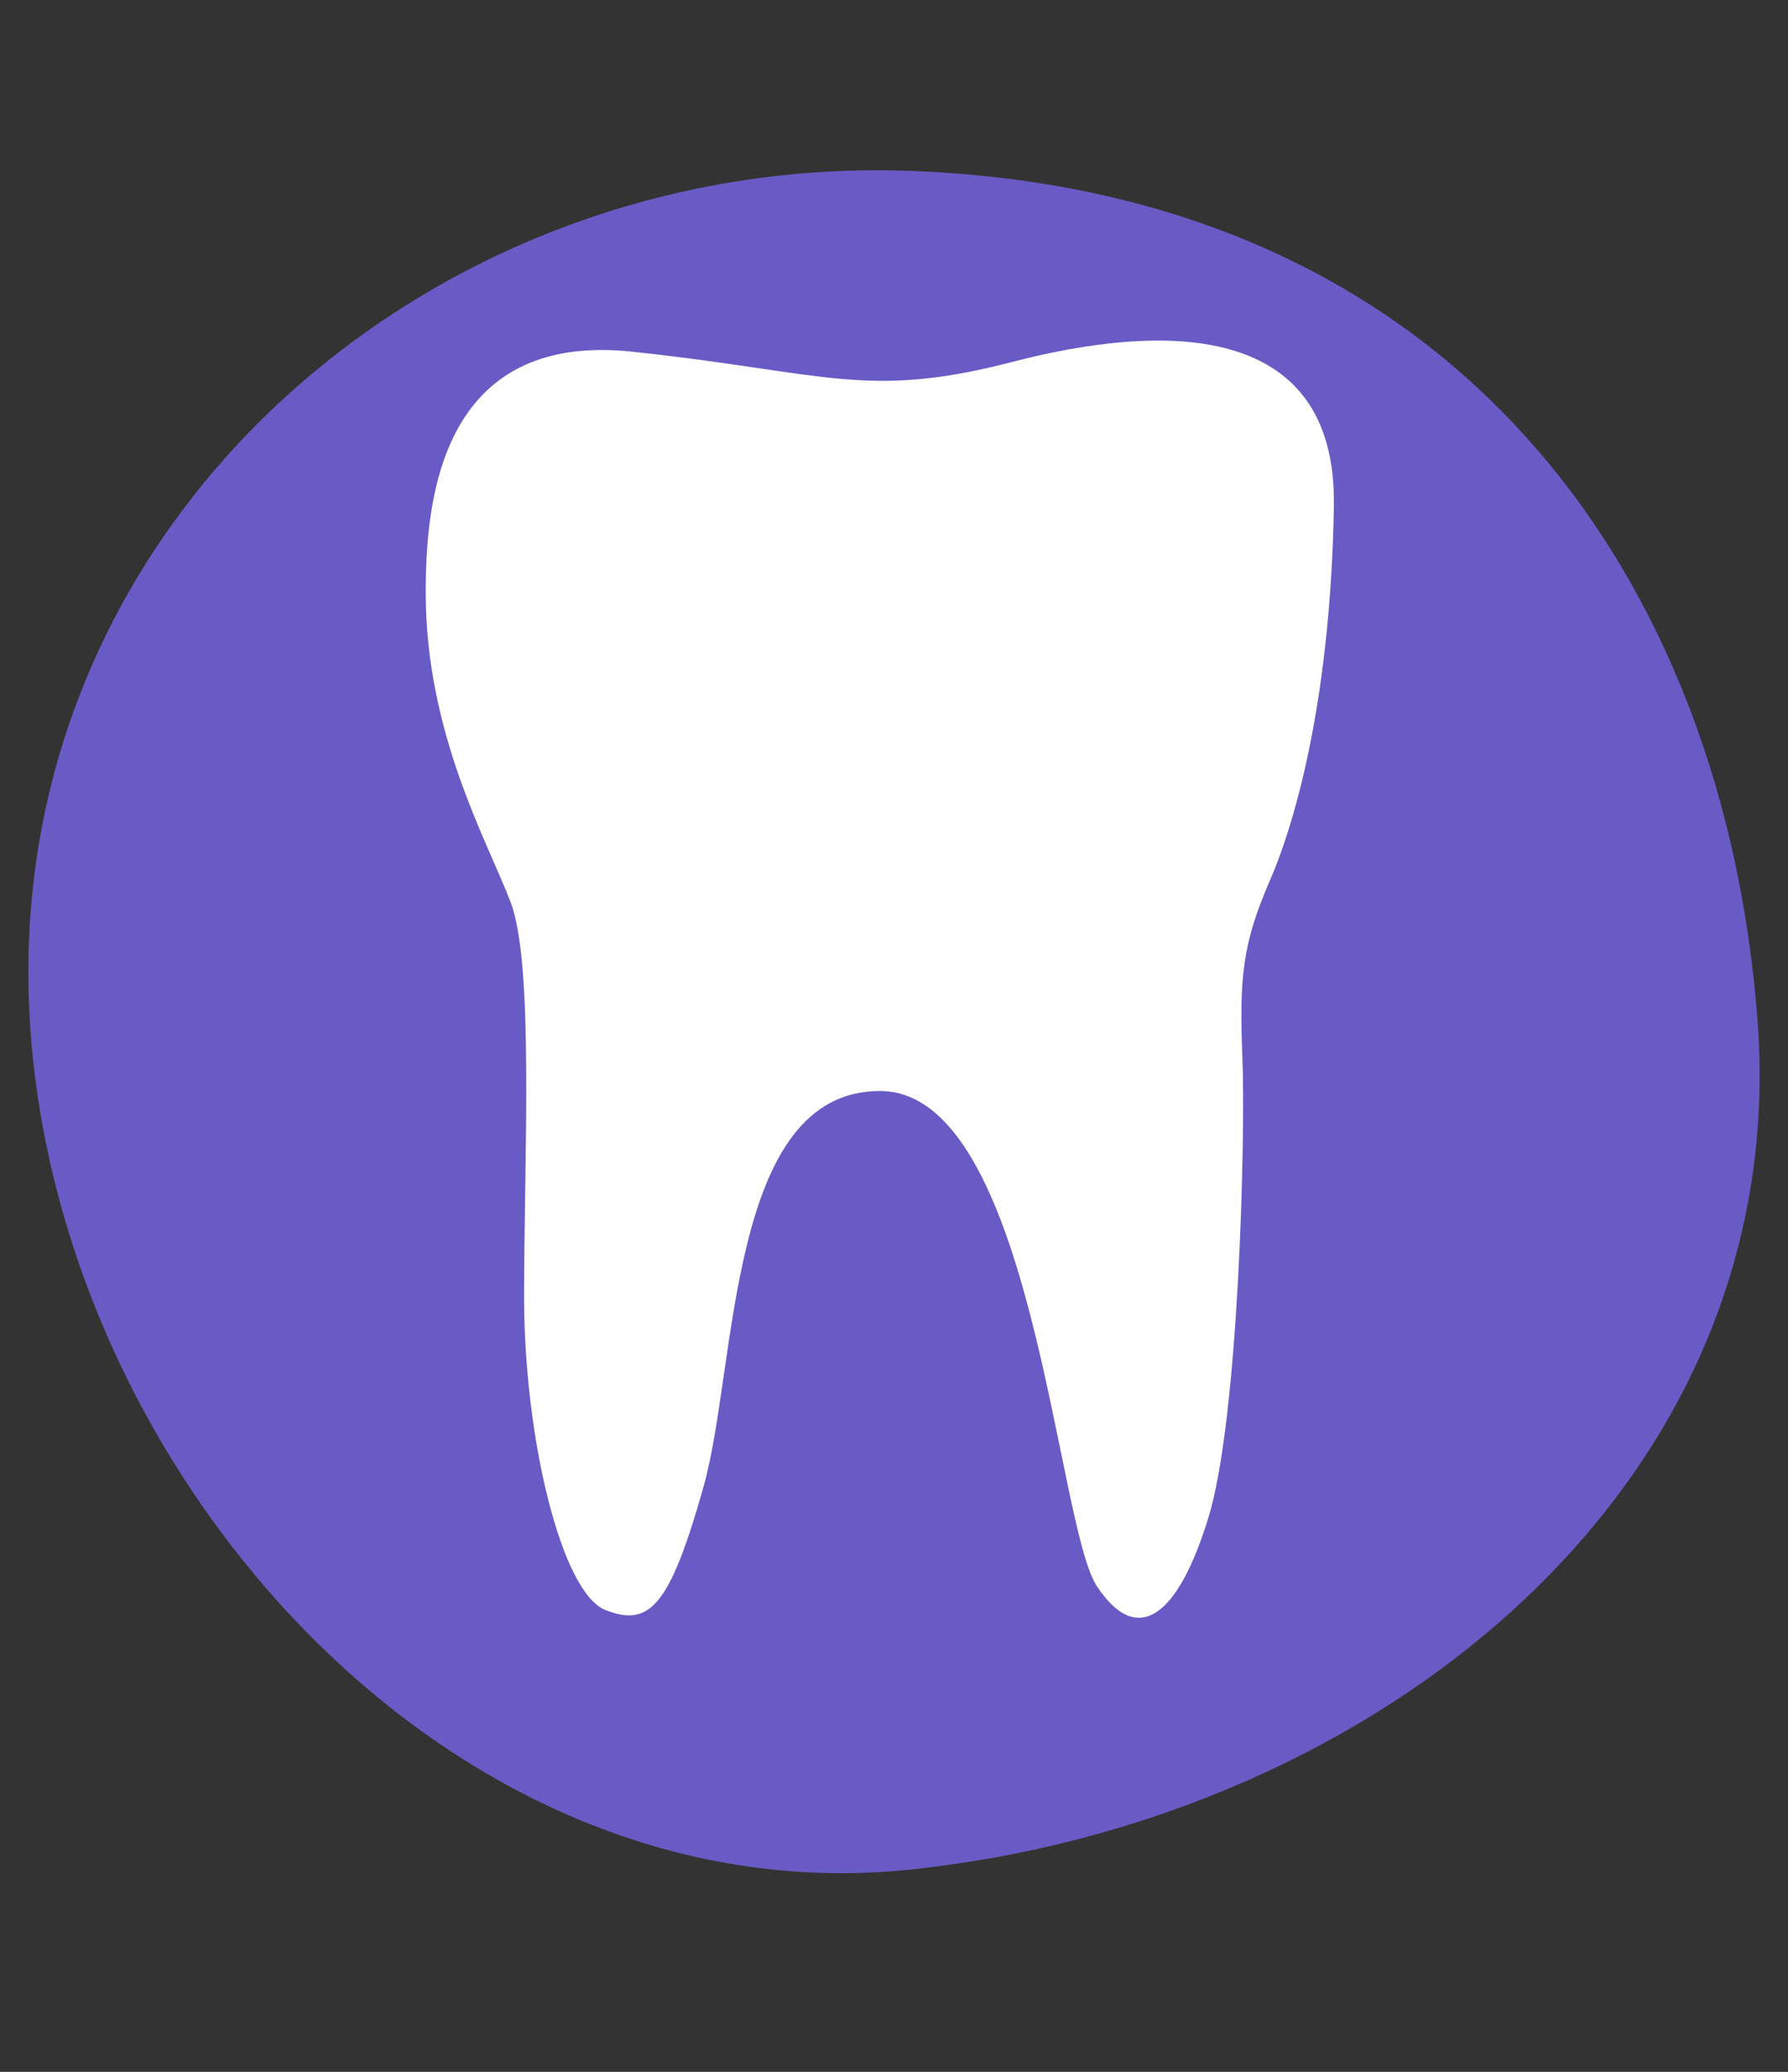
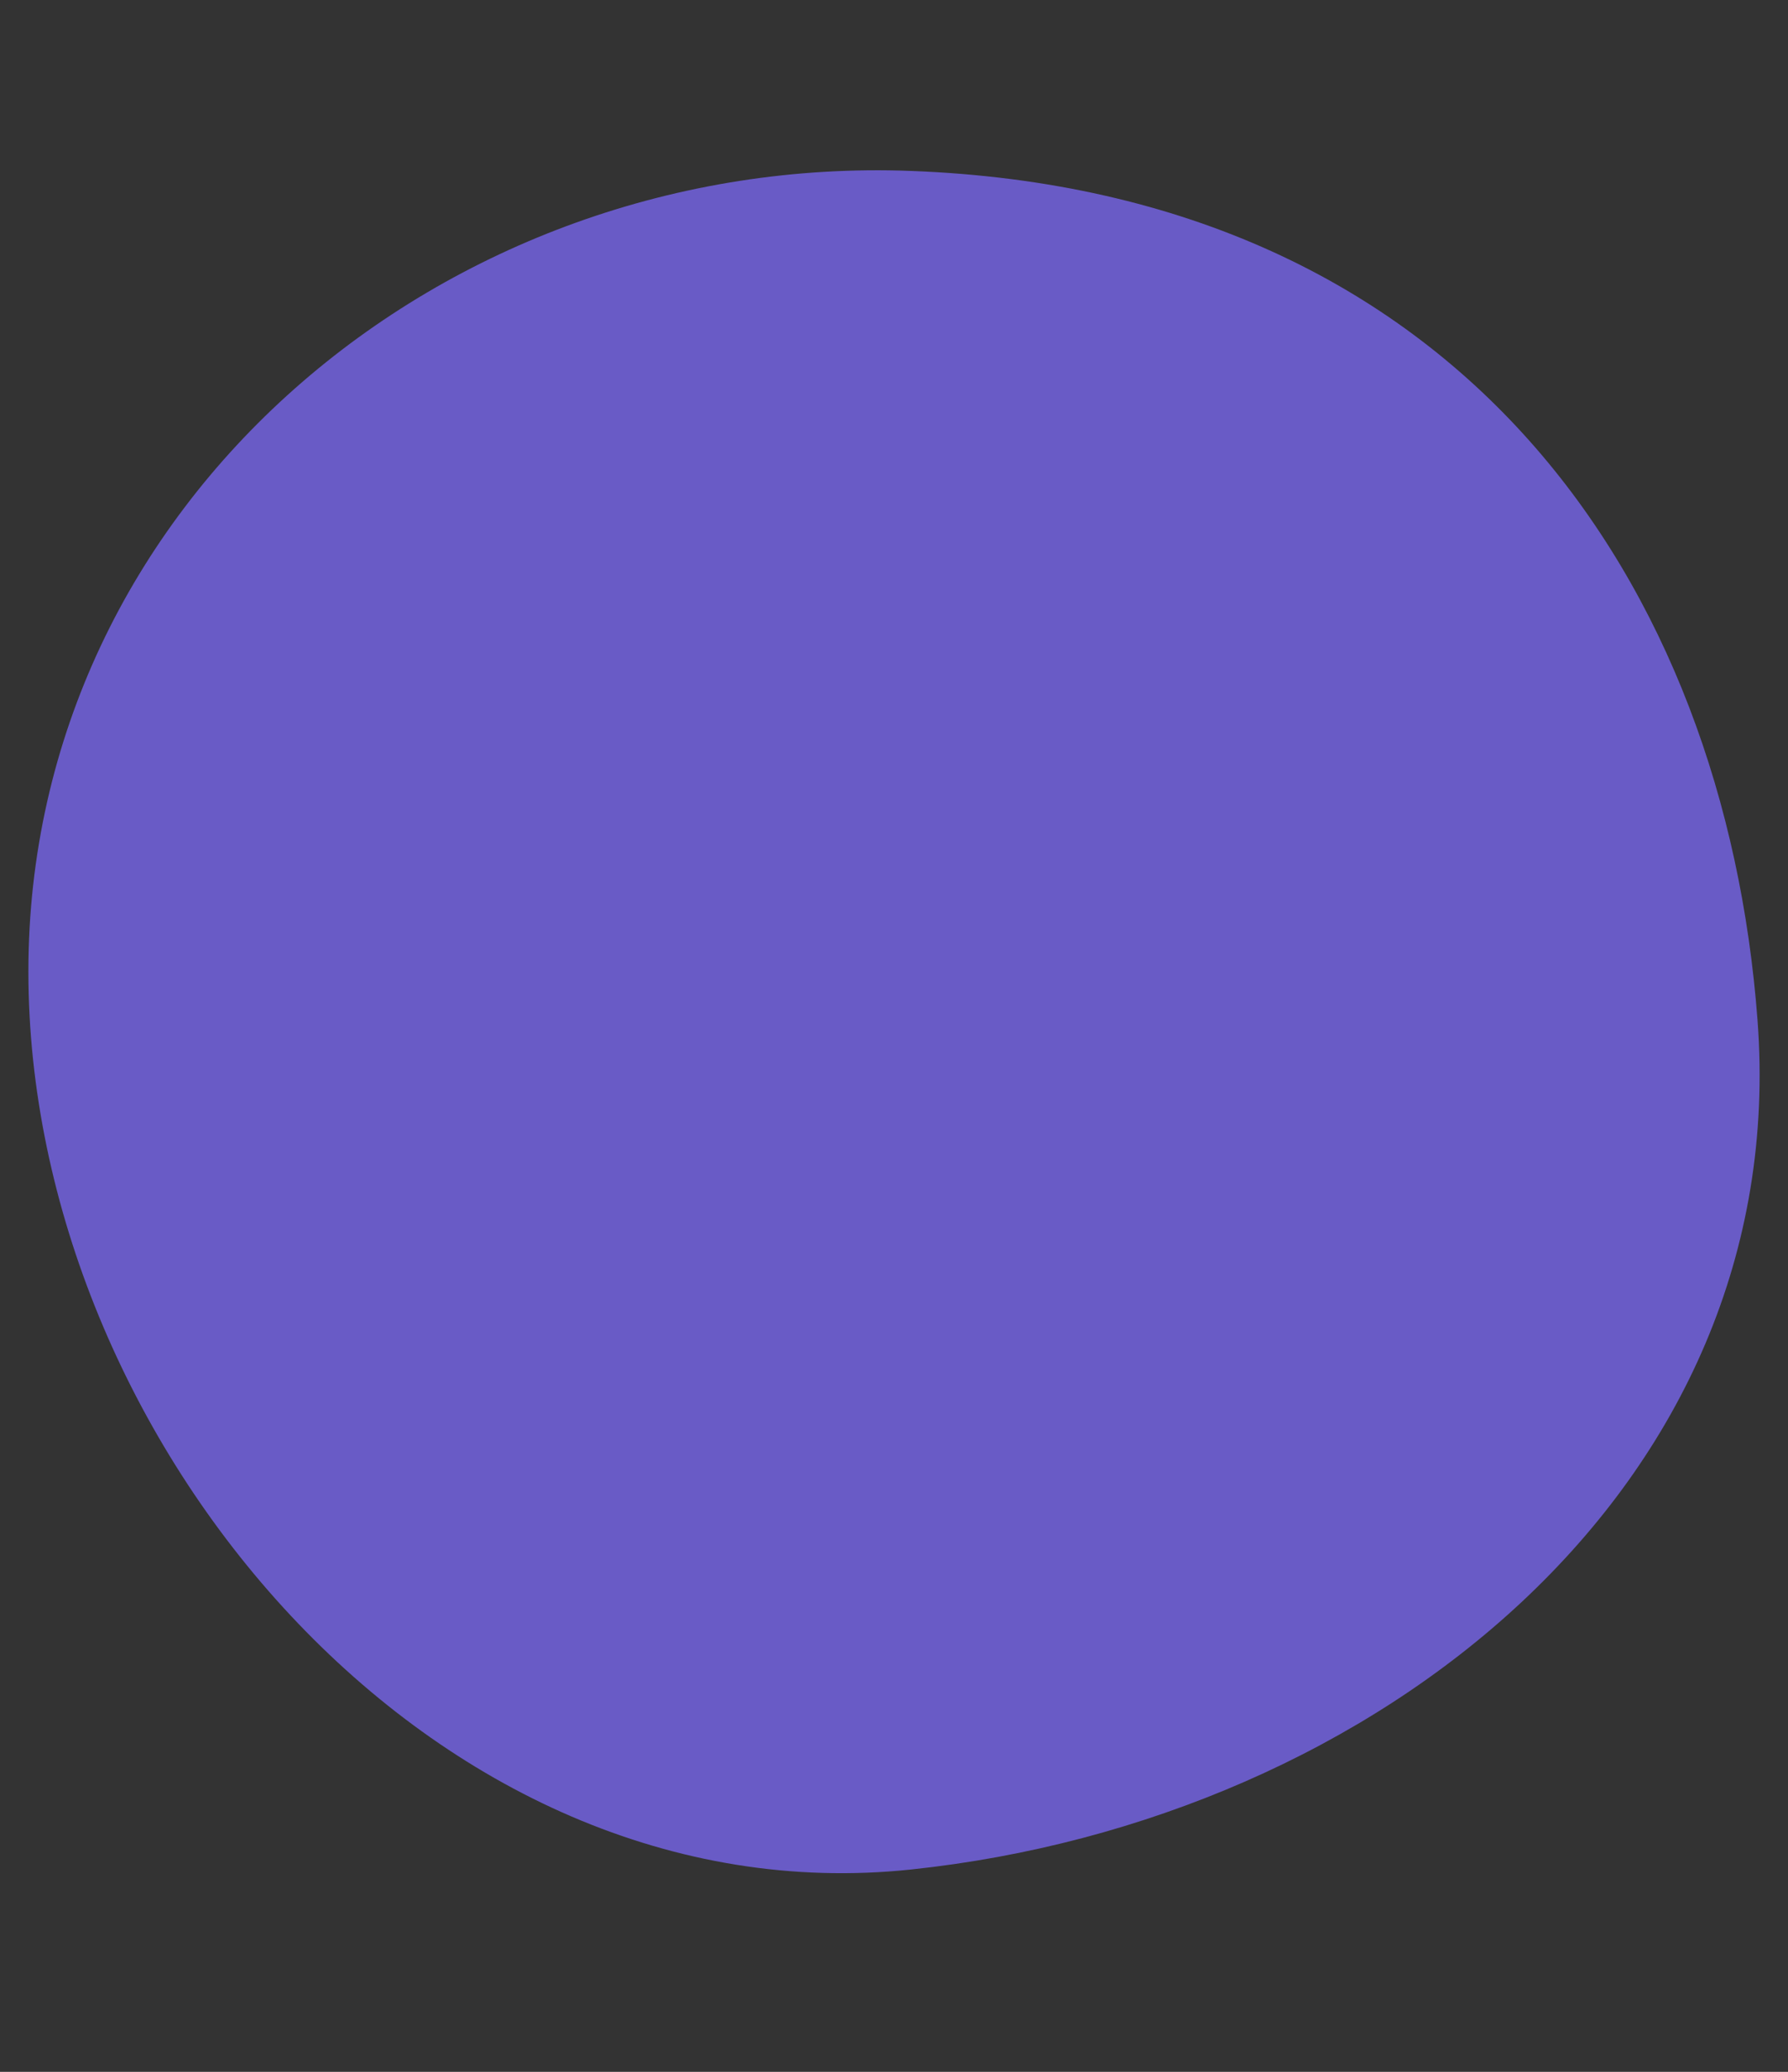
<svg xmlns="http://www.w3.org/2000/svg" width="63px" height="73px" viewBox="0 0 63 73" version="1.1">
  <rect x="0" y="0" width="63" height="73" fill="#333333" stroke="none" />
  <title>BOW-Crunchies-Iced-4</title>
  <desc>Created with Sketch.</desc>
  <g id="BOW-Crunchies-Iced-4" stroke="none" stroke-width="1" fill="none" fill-rule="evenodd">
    <g id="Group_1378_1_" transform="translate(1, 6)" fill-rule="nonzero">
      <path d="M60.926,29.942 C62.17,46.421 47.492,58.132 31.11,59.869 C14.261,61.659 0,44.752 0,28.23 C0,11.708 14.653,-0.61 31.11,0.023 C50.556,0.76 59.774,14.636 60.926,29.942 Z" id="Path_3132_1_" fill="#695BC6" />
-       <path d="M14,14.869 C14,11.722 14.479,5.667 21.283,6.392 C28.087,7.117 29.516,8.089 34.656,6.755 C39.787,5.42 46.112,5.181 45.999,11.846 C45.885,18.51 44.683,22.868 43.733,25.051 C42.784,27.234 42.662,28.445 42.775,31.23 C42.888,34.014 42.653,43.949 41.582,47.458 C40.51,50.967 39.073,52.054 37.644,49.88 C36.215,47.705 35.379,32.44 30.004,32.44 C24.628,32.44 24.986,42.128 23.792,46.37 C22.599,50.613 21.884,51.338 20.333,50.728 C18.783,50.118 17.467,44.673 17.467,39.706 C17.467,34.739 17.824,27.959 16.988,25.776 C16.152,23.593 14,19.836 14,14.869 Z" id="Path_3133_1_" fill="#FFFFFF" />
    </g>
  </g>
</svg>